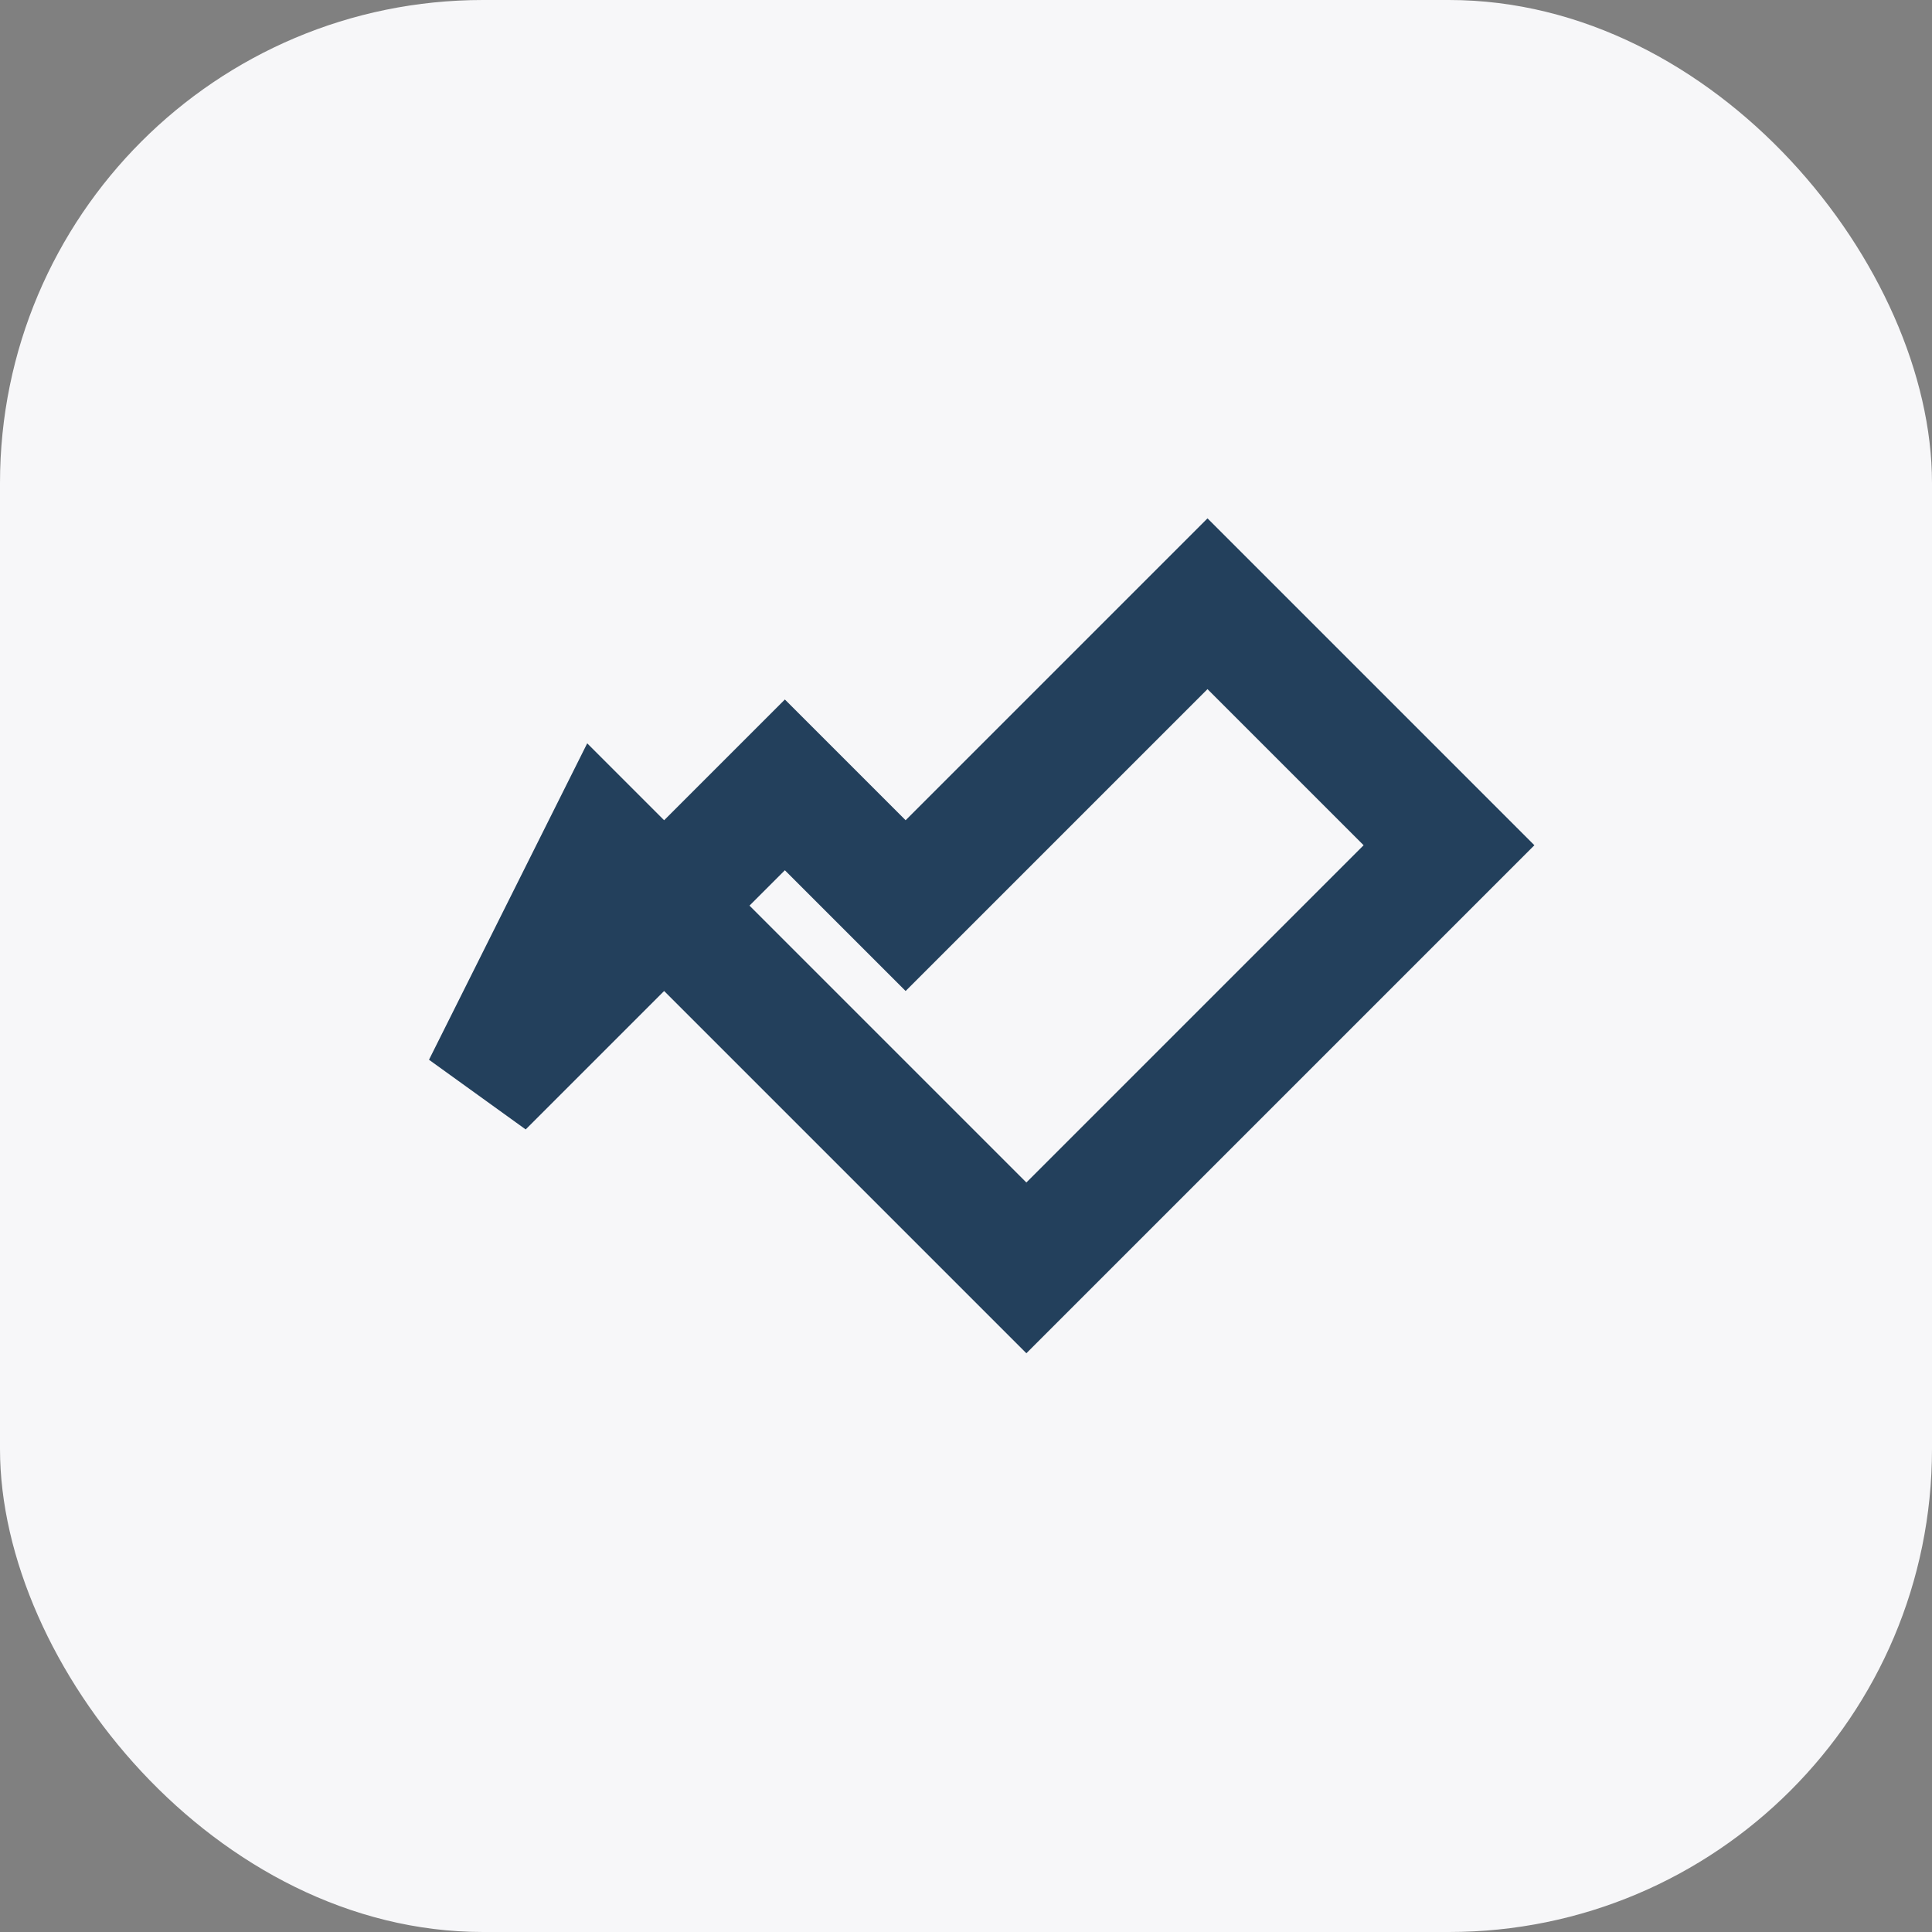
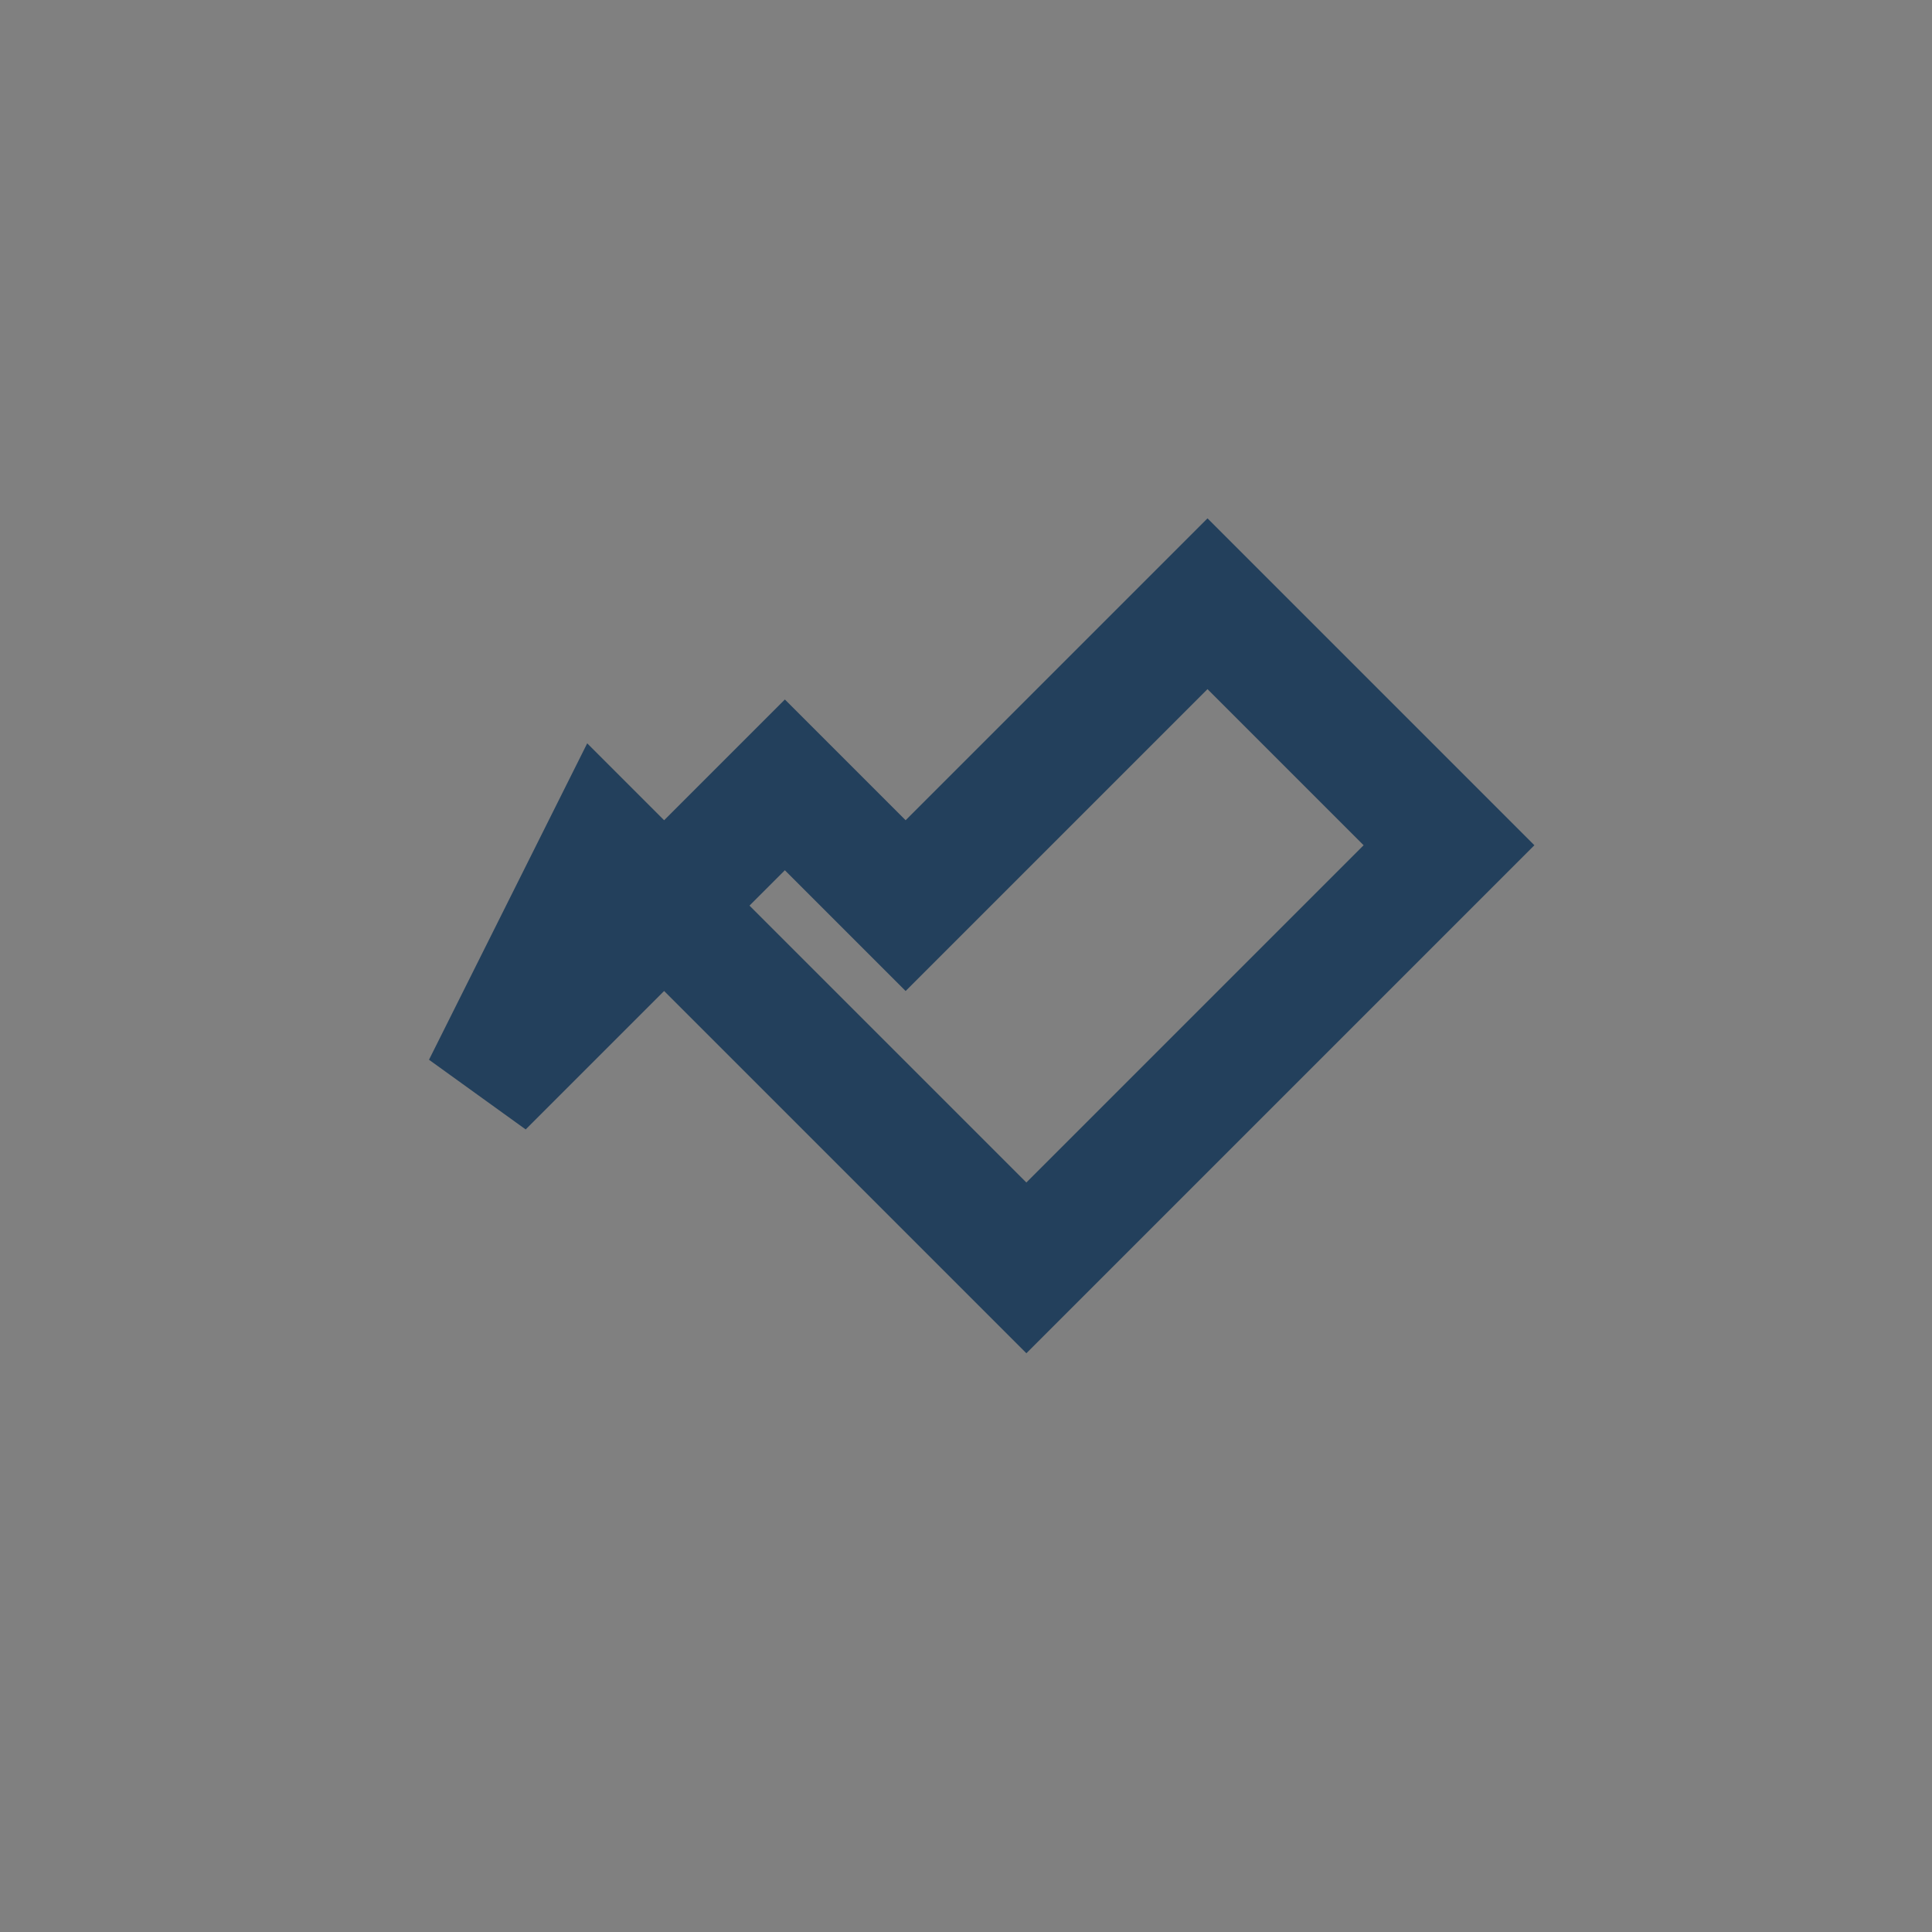
<svg xmlns="http://www.w3.org/2000/svg" width="32" height="32" viewBox="0 0 32 32">
  <rect x="0" y="0" width="32" height="32" fill="#808080" stroke="none" />
-   <rect fill="#F7F7F9" width="32" height="32" rx="8" />
  <path d="M8 18l5-5 2 2 5-5 4 4-7 7-7-7z" fill="none" stroke="#23405C" stroke-width="2" />
</svg>